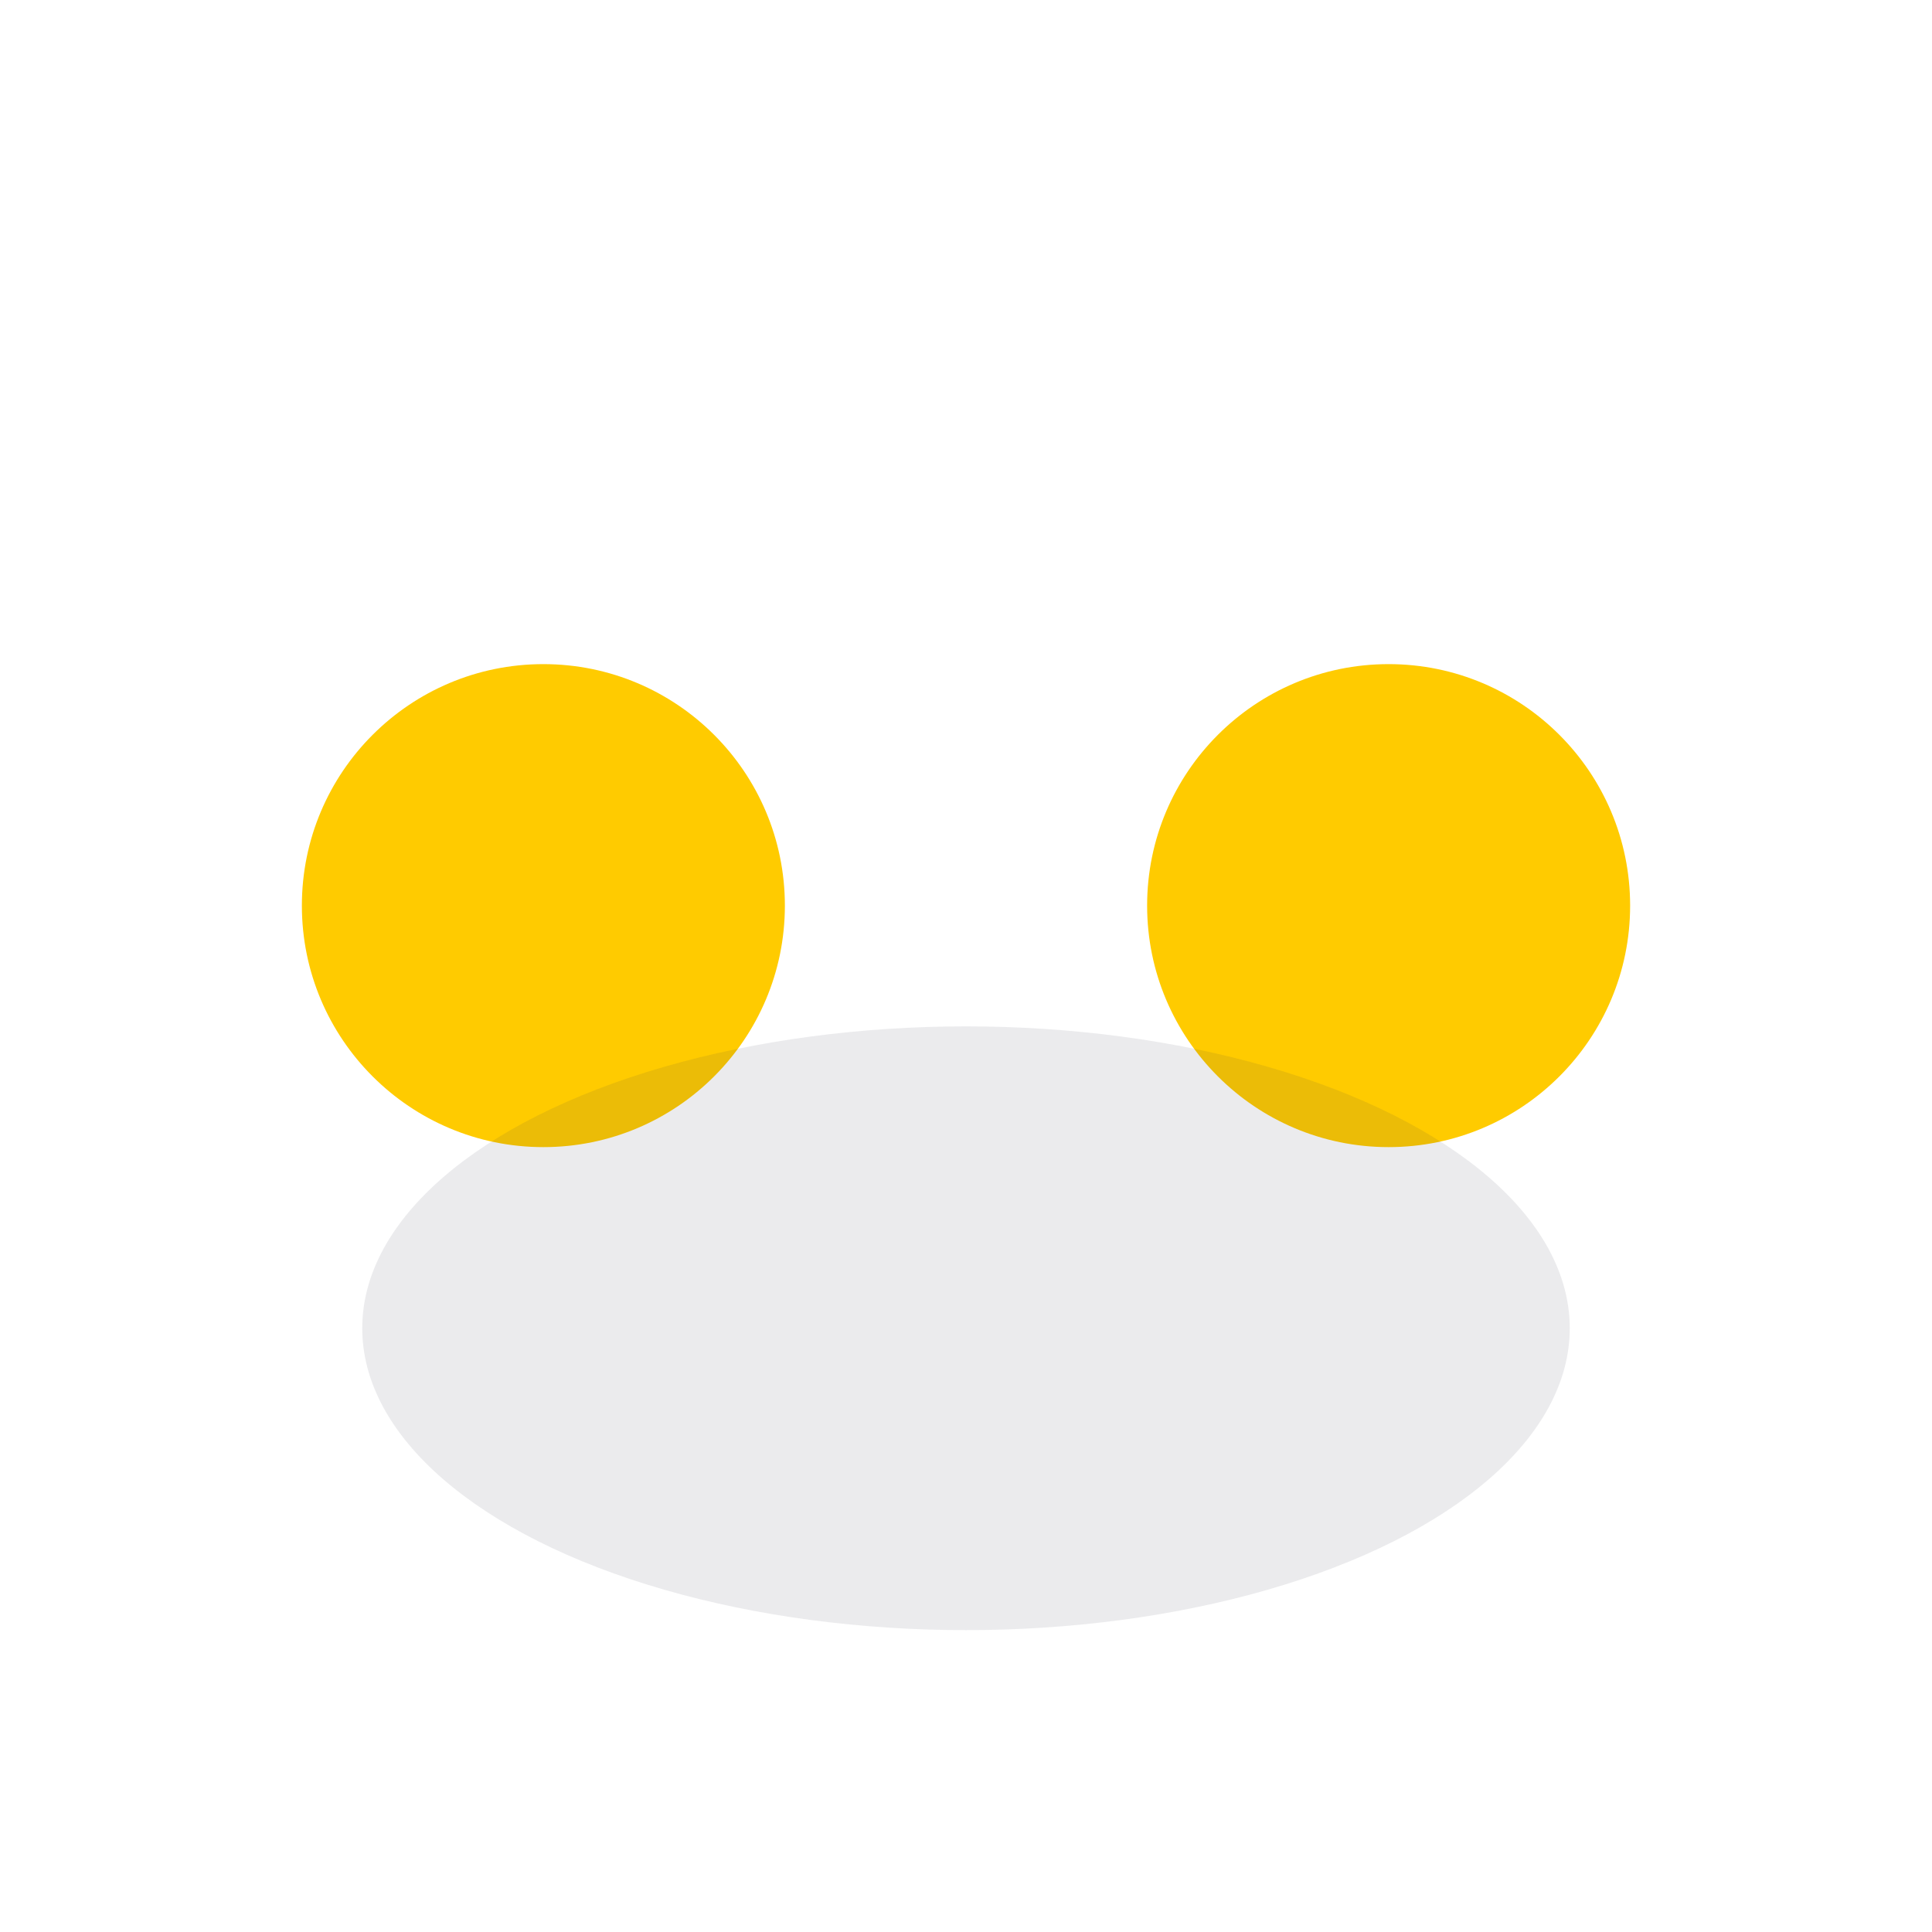
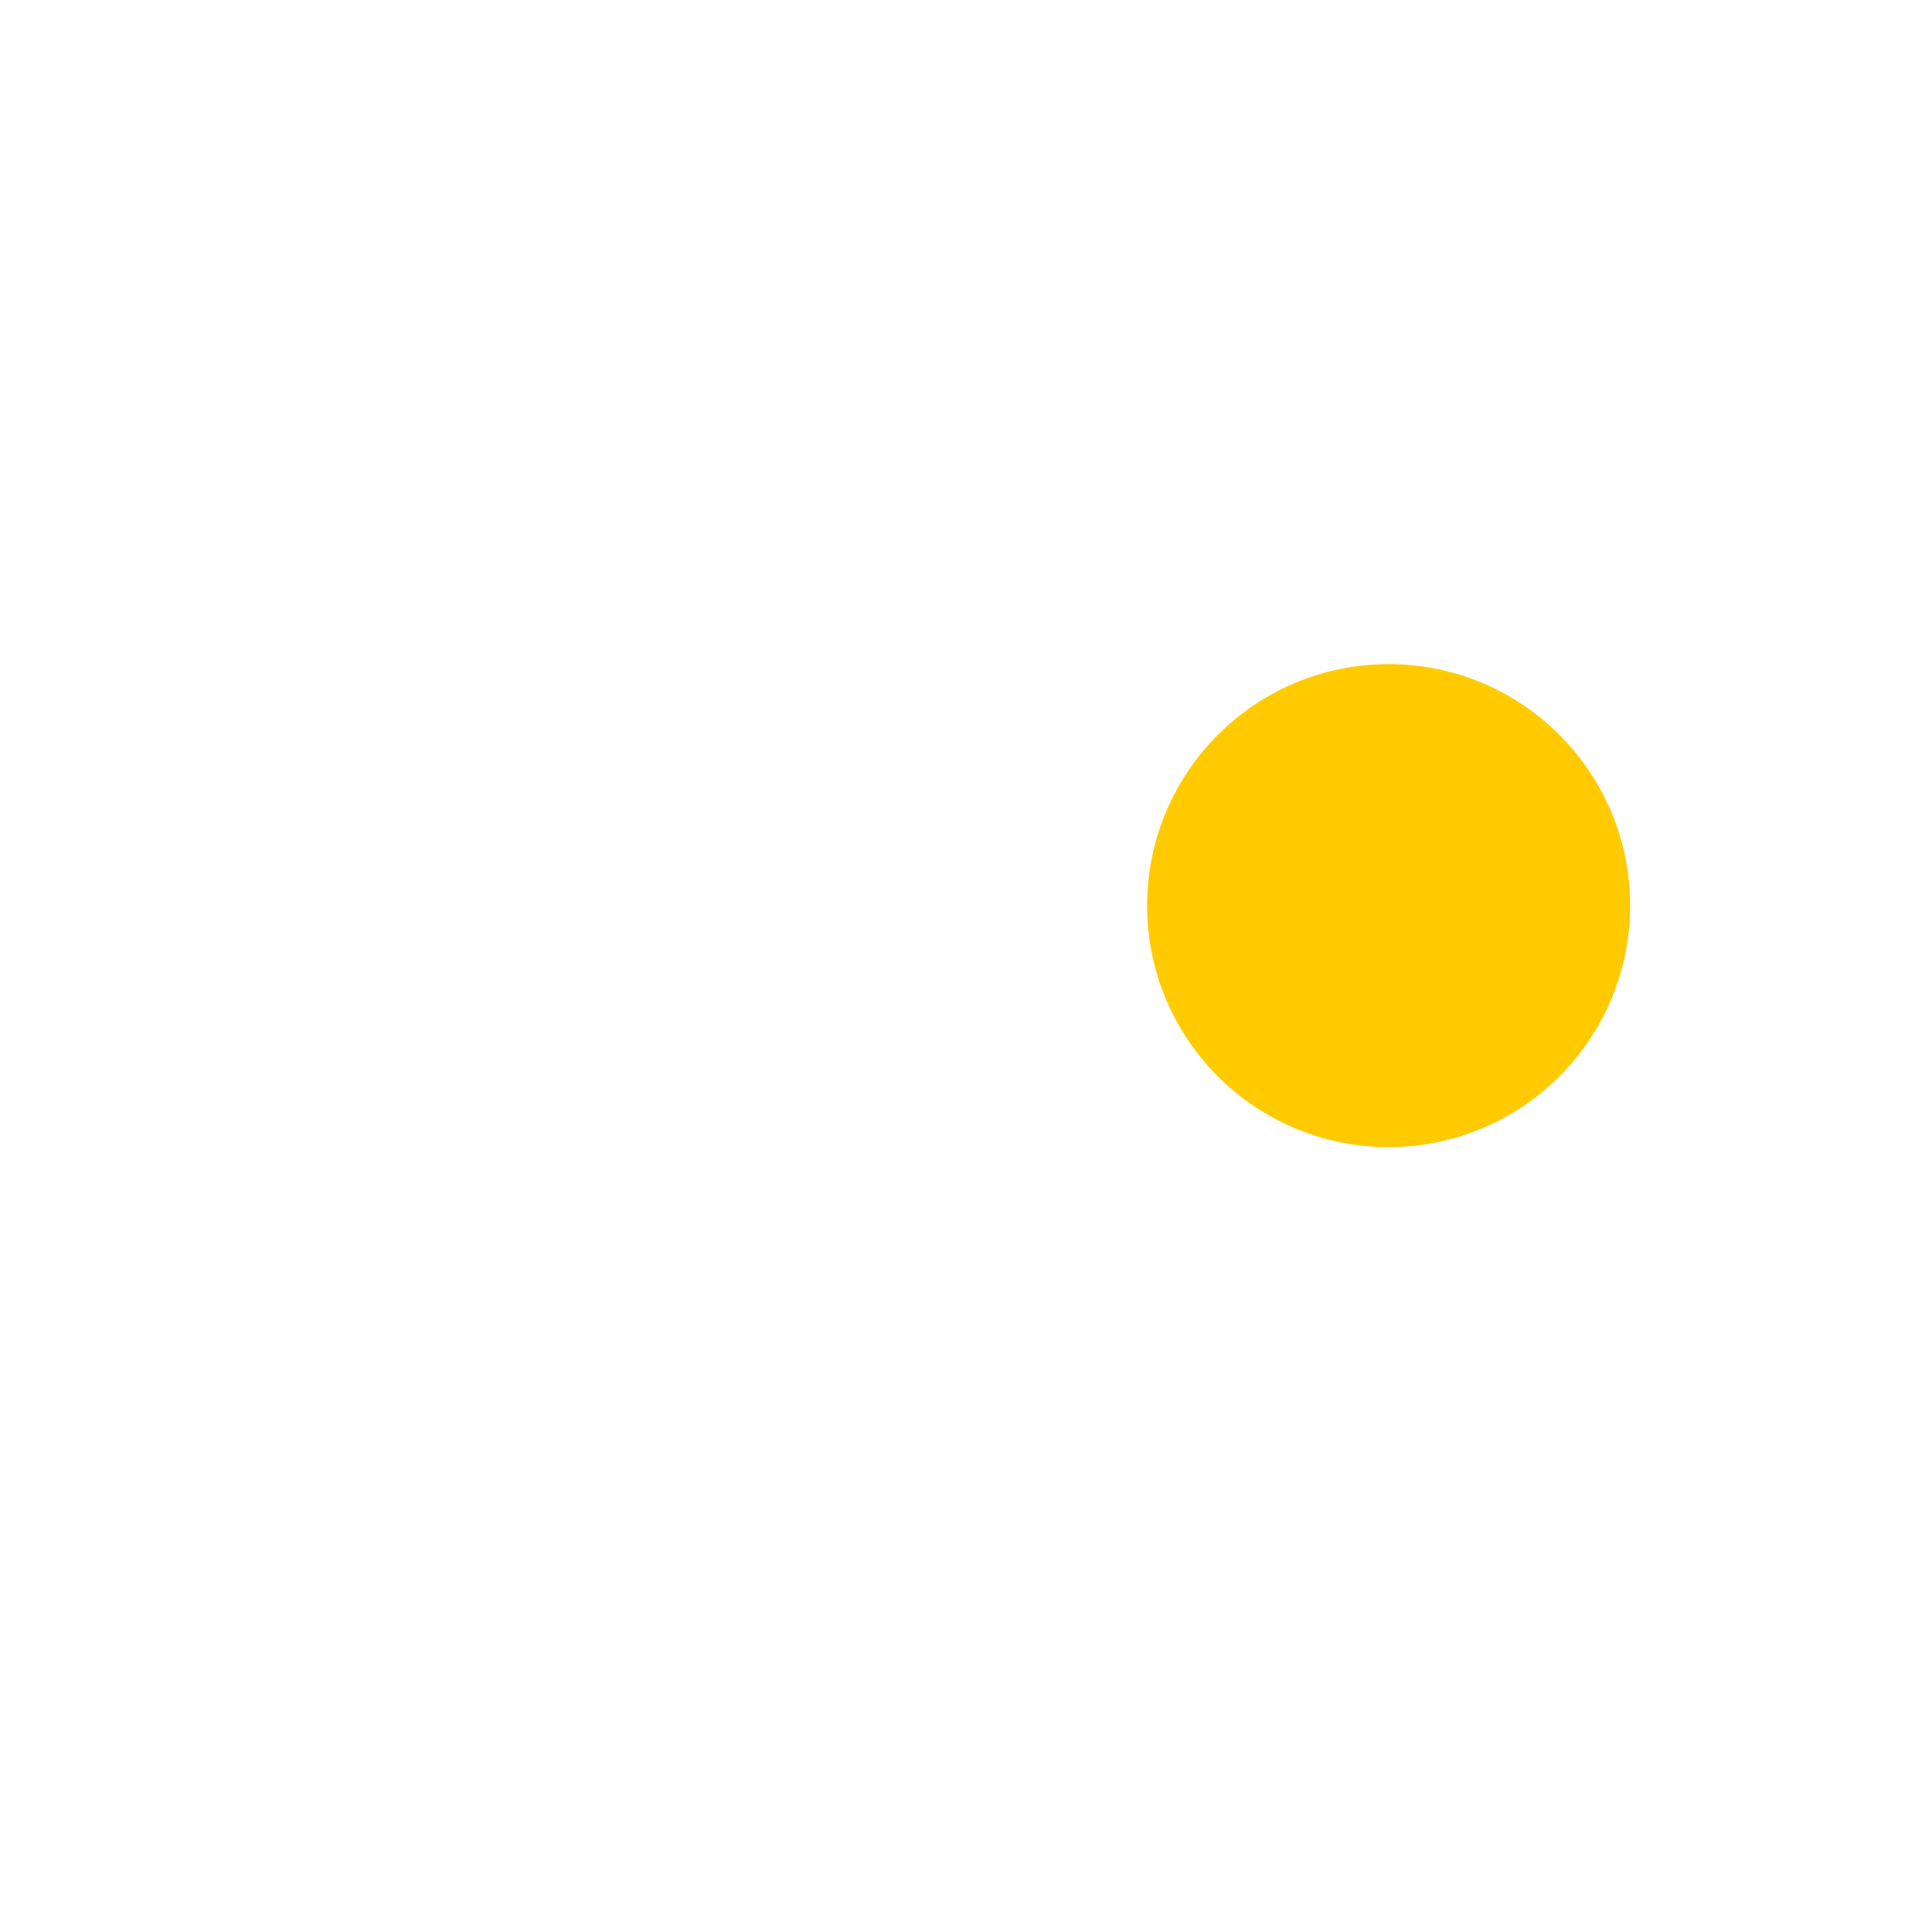
<svg xmlns="http://www.w3.org/2000/svg" width="32" height="32" viewBox="0 0 32 32">
-   <circle cx="9" cy="15" r="4" fill="#FFCB00" />
  <circle cx="23" cy="15" r="4" fill="#FFCB00" />
-   <ellipse cx="16" cy="22" rx="10" ry="5" fill="#353A47" fill-opacity=".1" />
</svg>